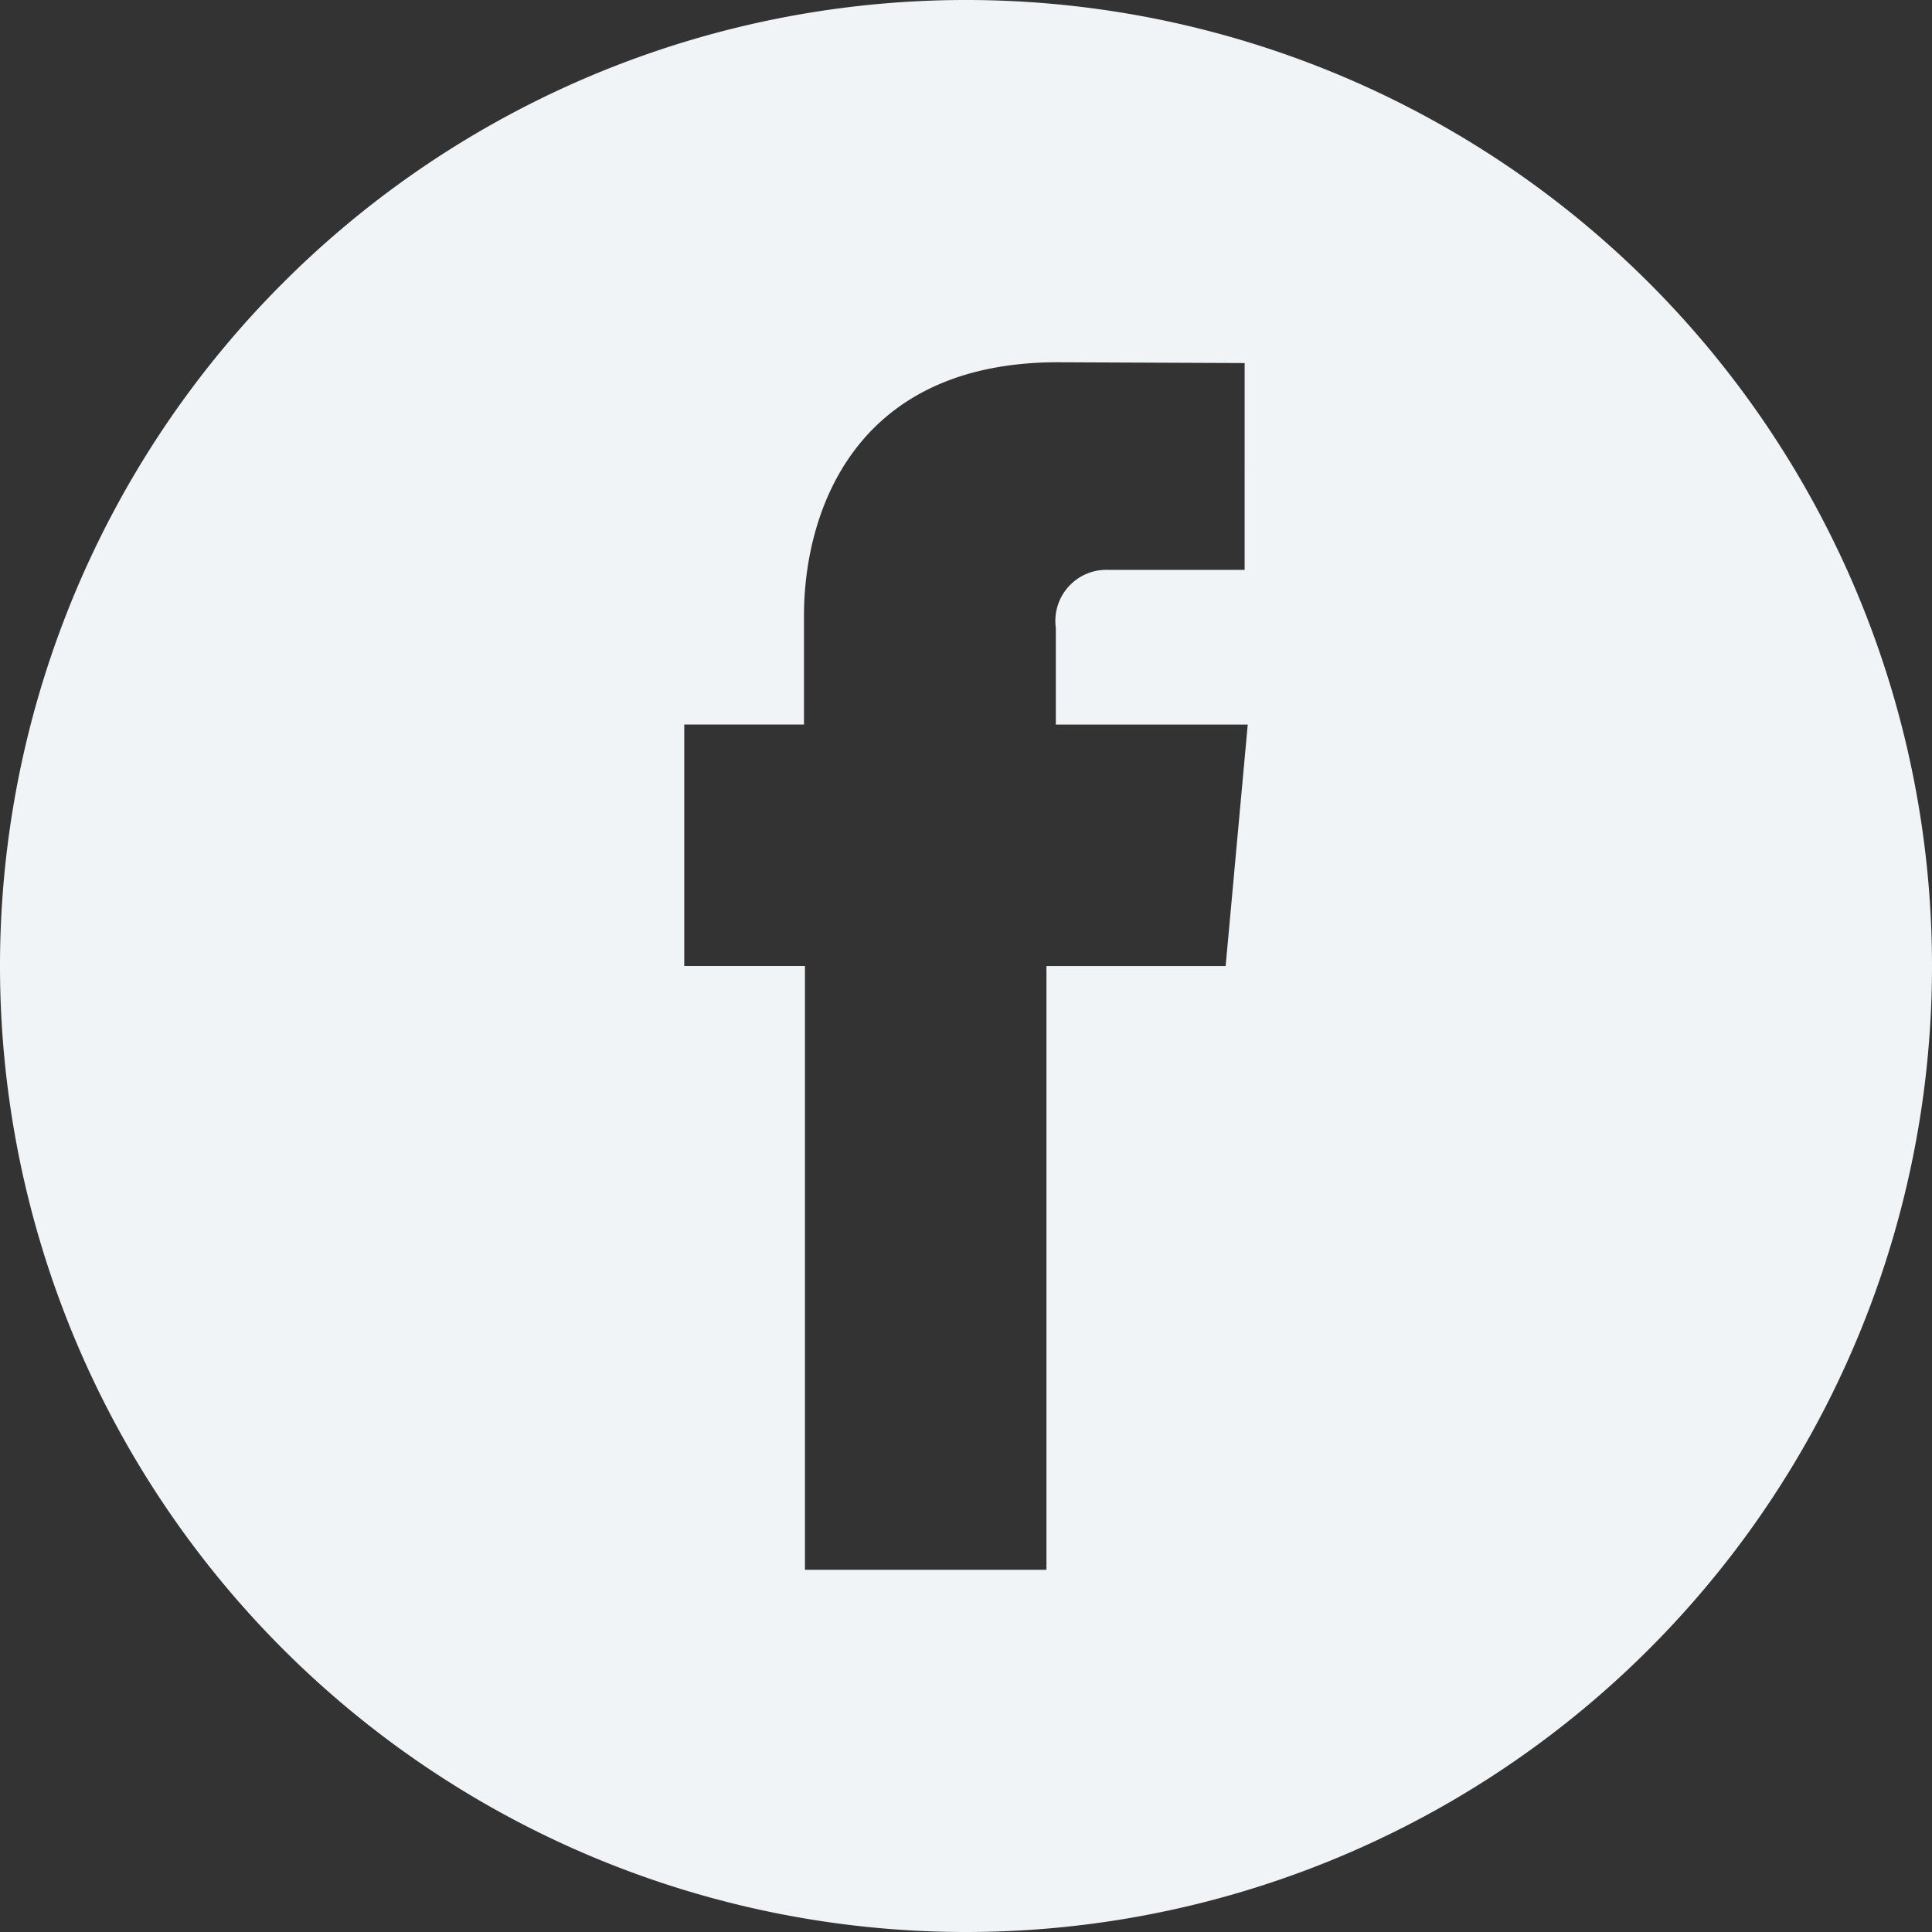
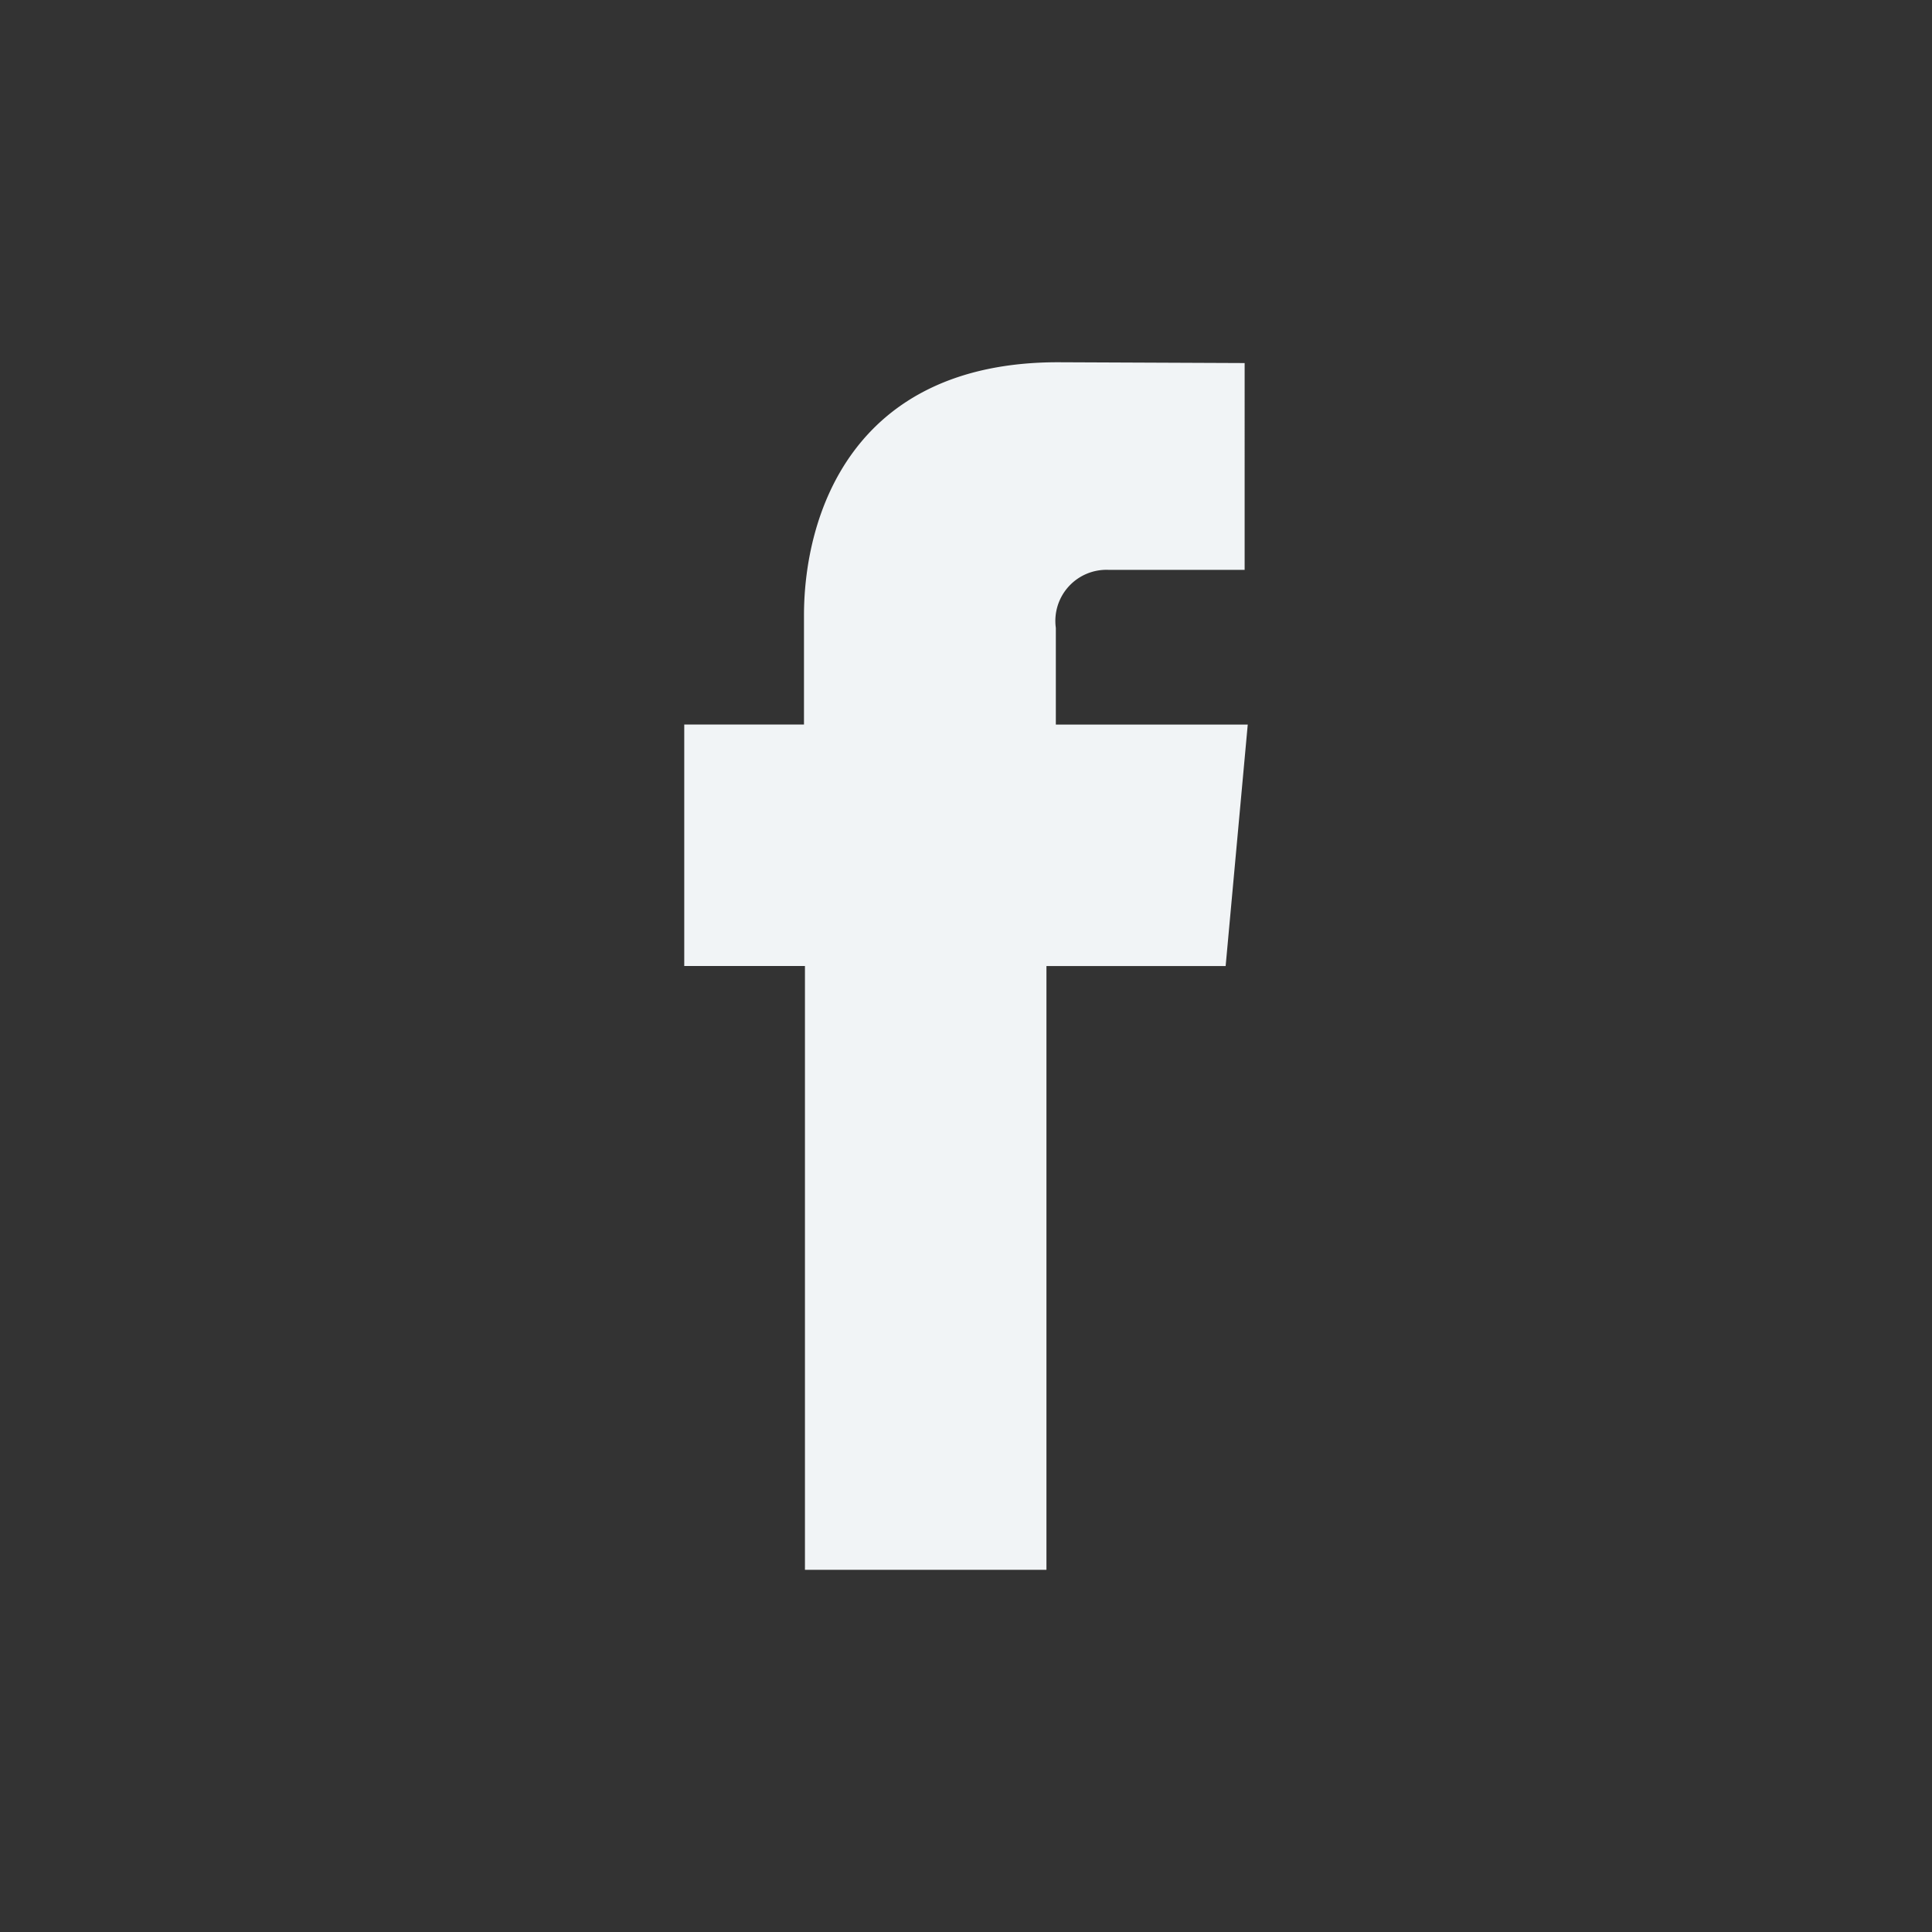
<svg xmlns="http://www.w3.org/2000/svg" id="facebook-icon" width="36" height="36" viewBox="0 0 36 36">
  <rect x="0" y="0" width="36" height="36" fill="#333333" stroke="none" />
-   <path id="Path_39" data-name="Path 39" d="M23.85,11.925a18,18,0,1,0-18,18,18,18,0,0,0,18-18M7.524,5.626v1.8H11.1l-.412,4.5H7.349v11.25h-4.5V11.925H.6v-4.5H2.831V5.392c0-1.84.877-4.717,4.735-4.717l3.476.015V4.544H8.517a.952.952,0,0,0-.993,1.081" transform="translate(12.15 6.075)" fill="#f1f4f6" />
+   <path id="Path_39" data-name="Path 39" d="M23.85,11.925M7.524,5.626v1.8H11.1l-.412,4.5H7.349v11.25h-4.5V11.925H.6v-4.5H2.831V5.392c0-1.84.877-4.717,4.735-4.717l3.476.015V4.544H8.517a.952.952,0,0,0-.993,1.081" transform="translate(12.15 6.075)" fill="#f1f4f6" />
</svg>